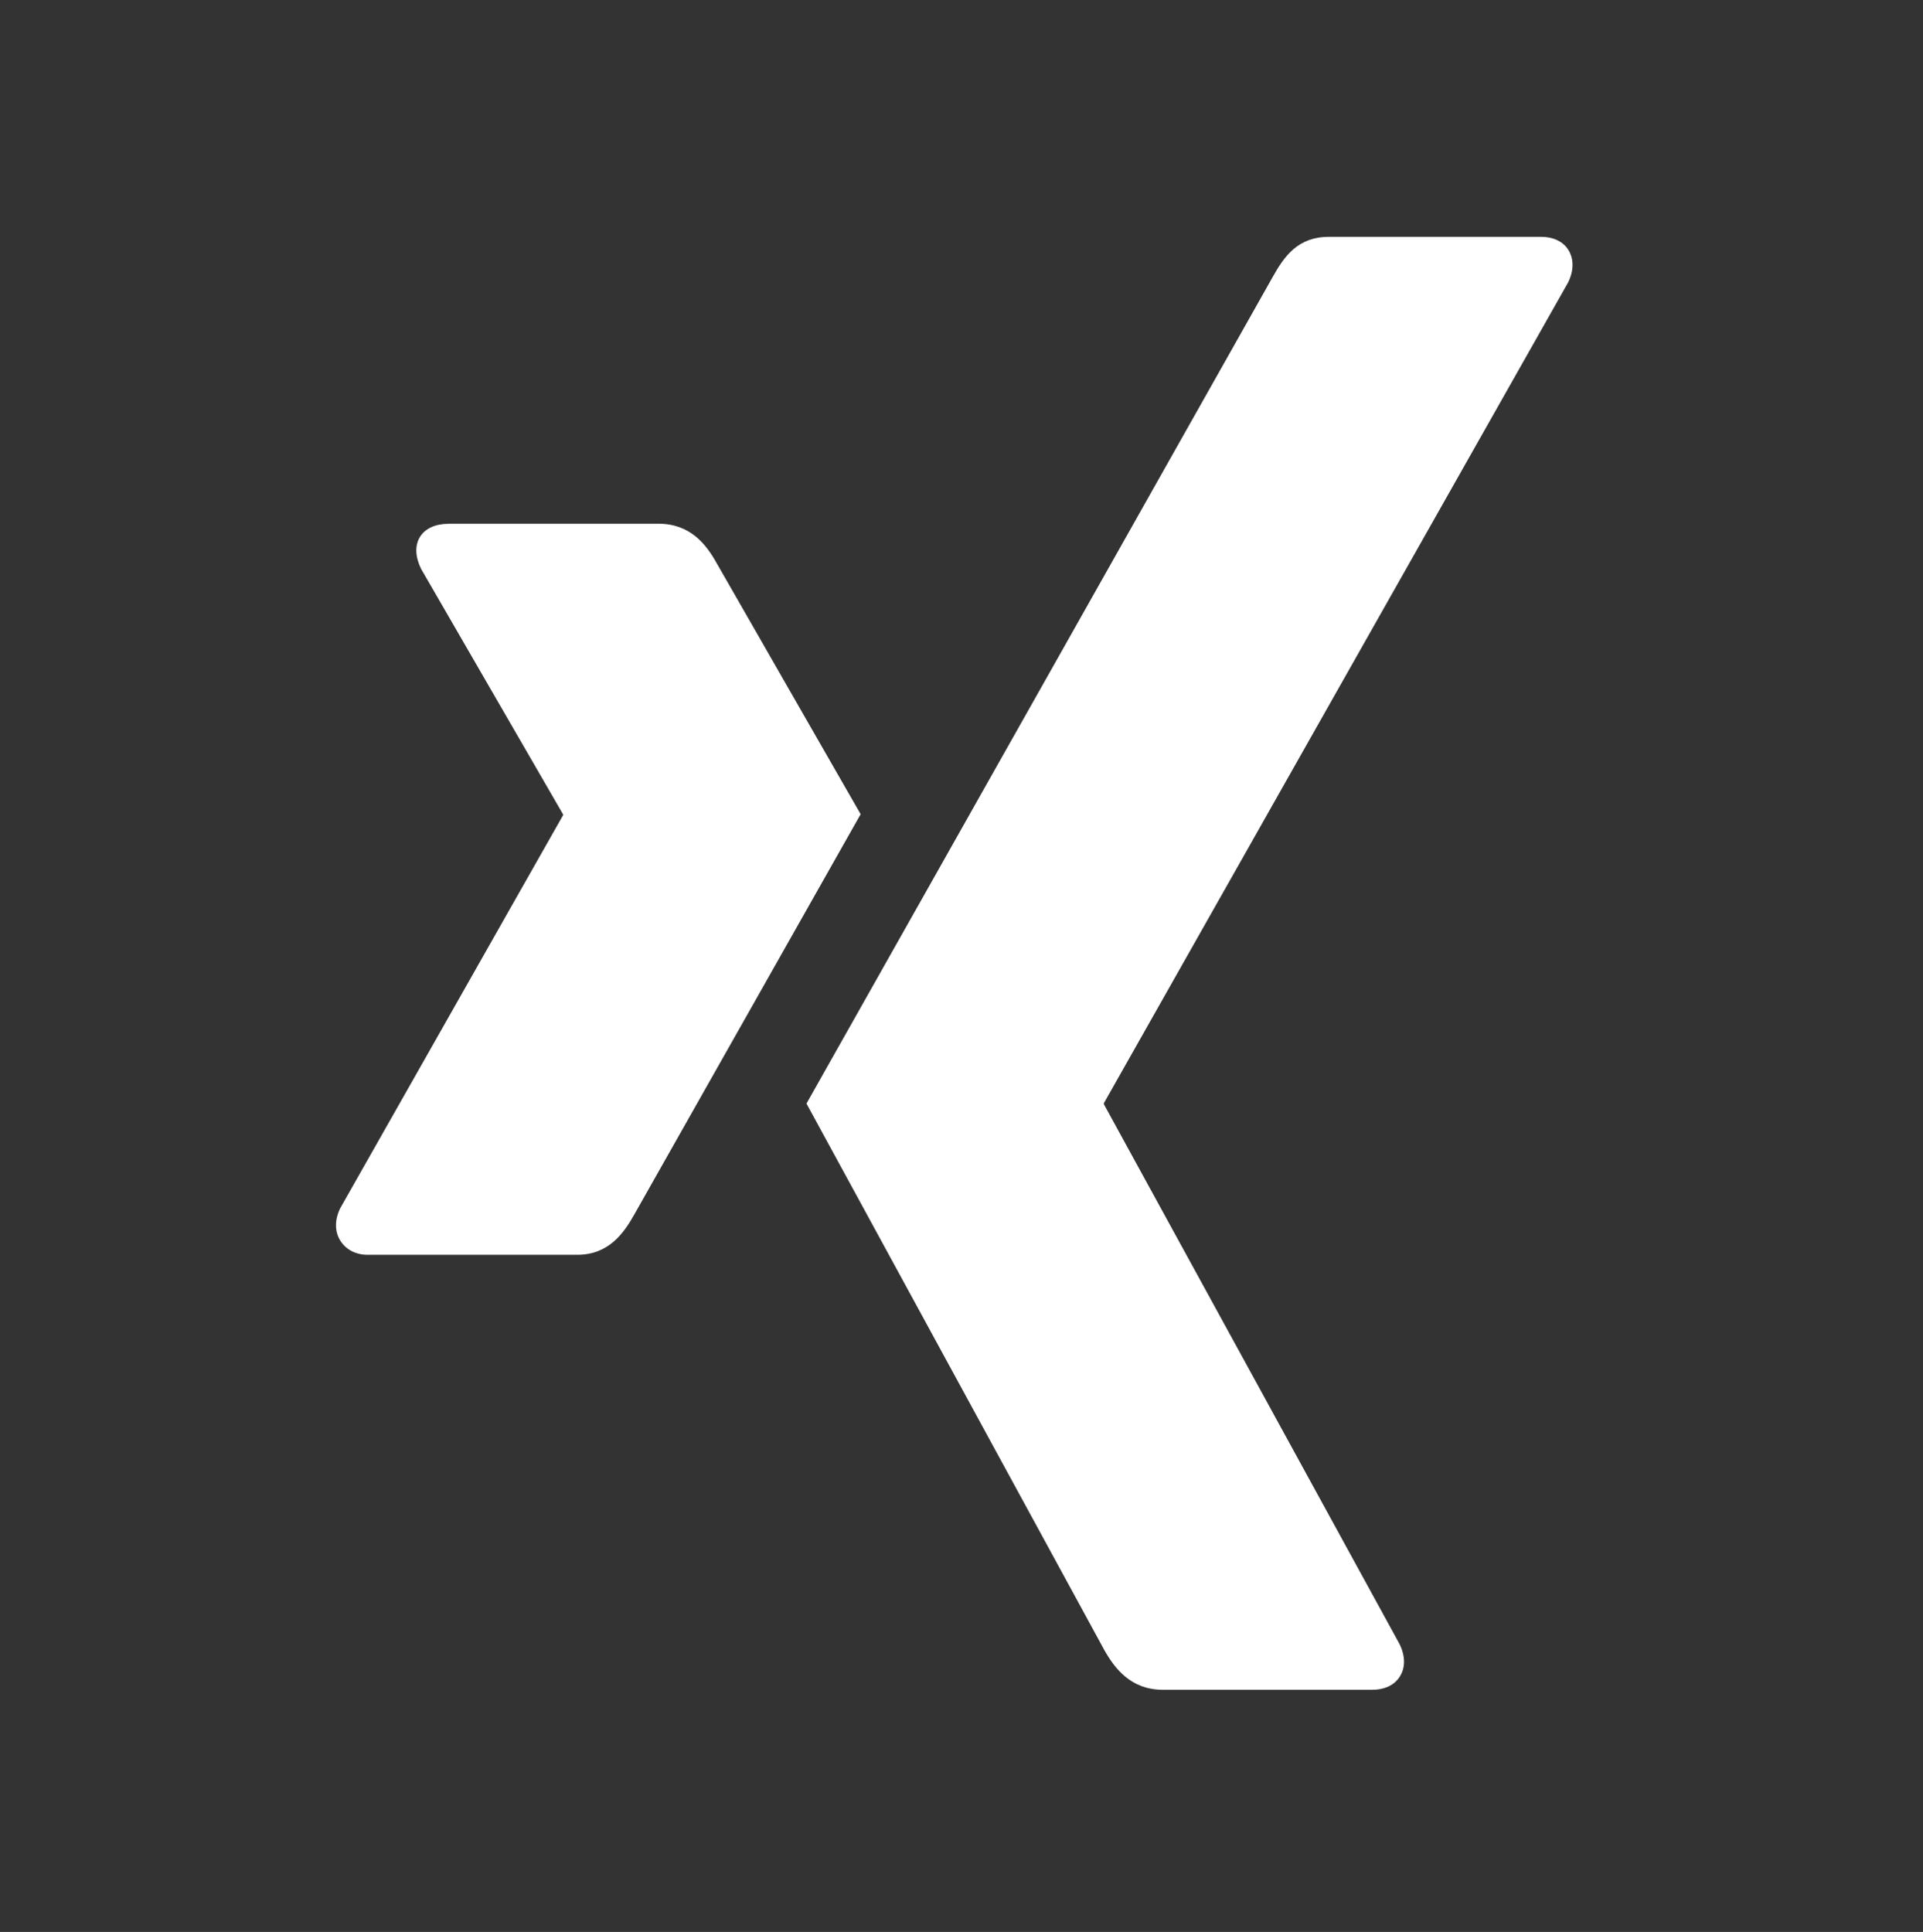
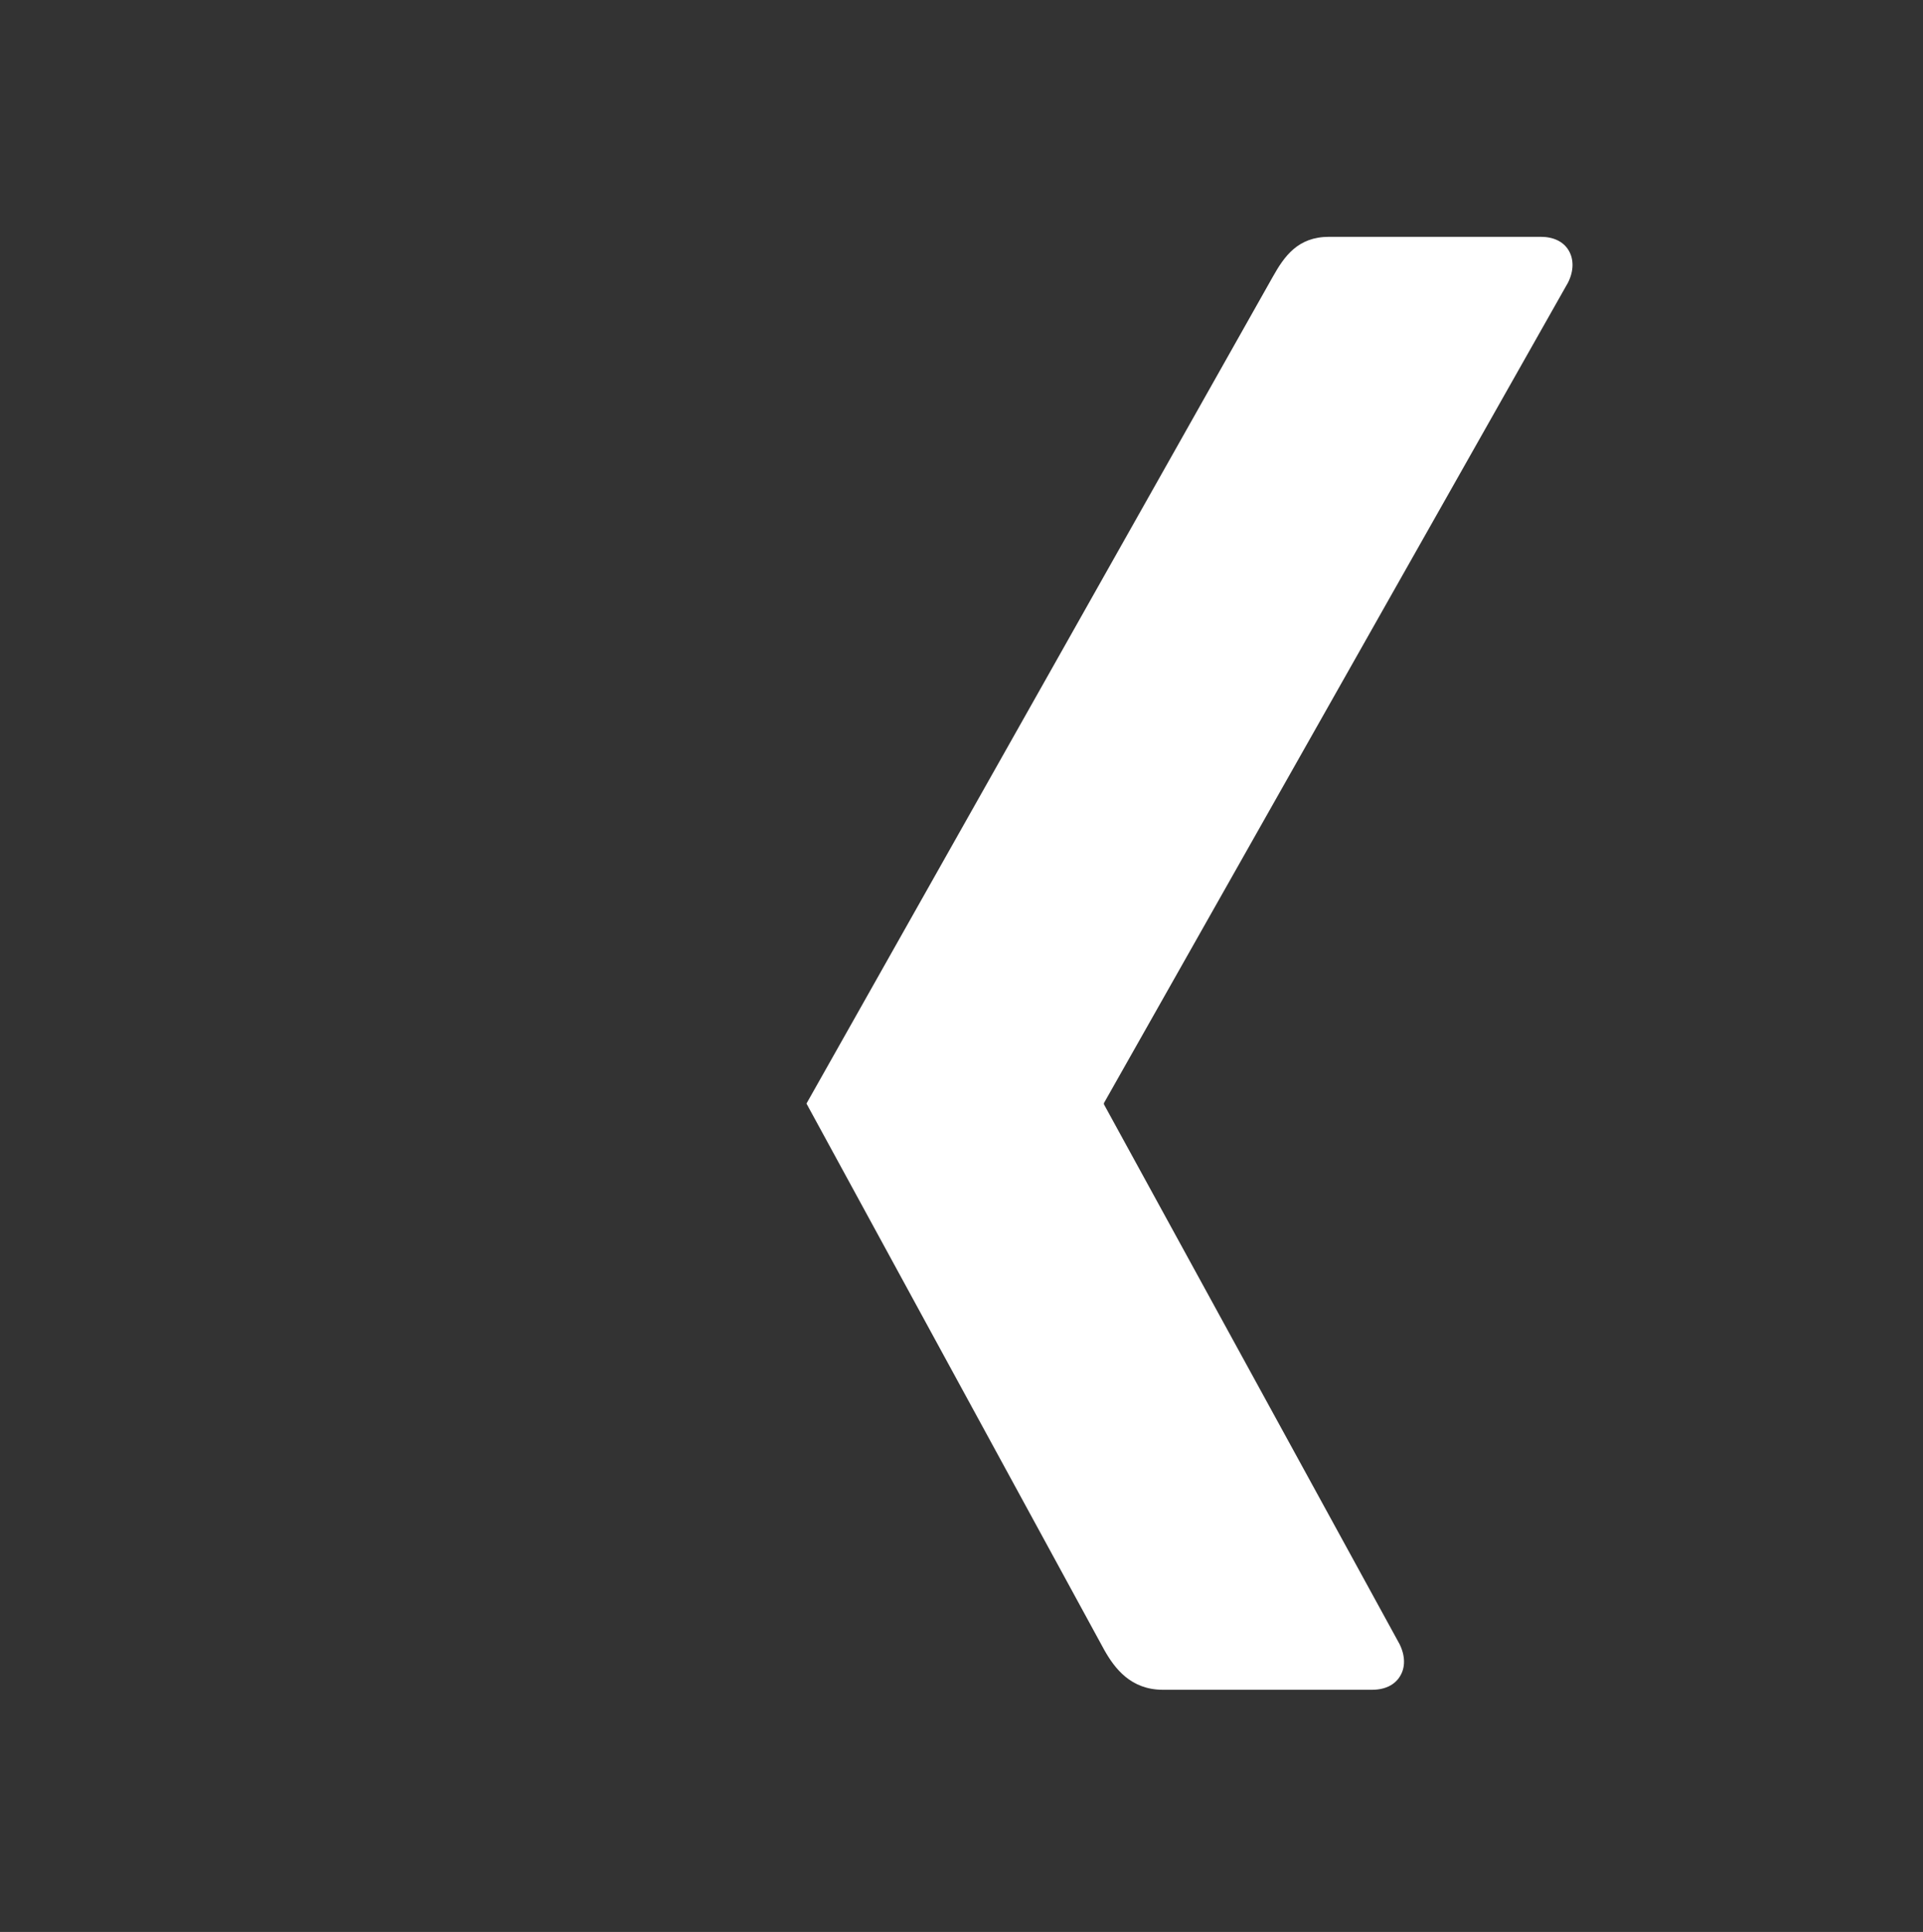
<svg xmlns="http://www.w3.org/2000/svg" id="Xing" viewBox="0 0 34.66 34.825">
  <rect x="0" y="0" width="34.66" height="34.825" fill="#333333" stroke="none" />
  <defs>
    <style>
      .cls-1 {
        fill: #fff;
      }
    </style>
  </defs>
-   <path class="cls-1" d="M8.086,9.442c-.228,0-.42,.079-.516,.235-.099,.161-.083,.369,.021,.58l2.556,4.42c.003,.01,.003,.013,0,.021l-4.015,7.082c-.103,.209-.1,.42,0,.582,.097,.155,.268,.257,.495,.257h3.777c.564,0,.837-.384,1.031-.731,0,0,3.924-6.942,4.077-7.211-.016-.025-2.597-4.529-2.597-4.529-.187-.335-.472-.708-1.052-.708h-3.776Z" />
-   <path id="path19375" class="cls-1" d="M23.954,4.269c-.564,0-.808,.355-1.013,.72,0,0-8.137,14.432-8.405,14.904,.014,.026,5.366,9.847,5.366,9.847,.189,.336,.48,.72,1.057,.72h3.772c.23,0,.408-.087,.502-.243,.1-.158,.097-.372-.009-.583l-5.326-9.726c-.002-.009-.002-.021,0-.025L28.262,5.094c.105-.209,.108-.422,.009-.584-.094-.156-.273-.241-.5-.241h-3.817Z" />
+   <path id="path19375" class="cls-1" d="M23.954,4.269c-.564,0-.808,.355-1.013,.72,0,0-8.137,14.432-8.405,14.904,.014,.026,5.366,9.847,5.366,9.847,.189,.336,.48,.72,1.057,.72h3.772c.23,0,.408-.087,.502-.243,.1-.158,.097-.372-.009-.583l-5.326-9.726c-.002-.009-.002-.021,0-.025L28.262,5.094c.105-.209,.108-.422,.009-.584-.094-.156-.273-.241-.5-.241h-3.817" />
</svg>